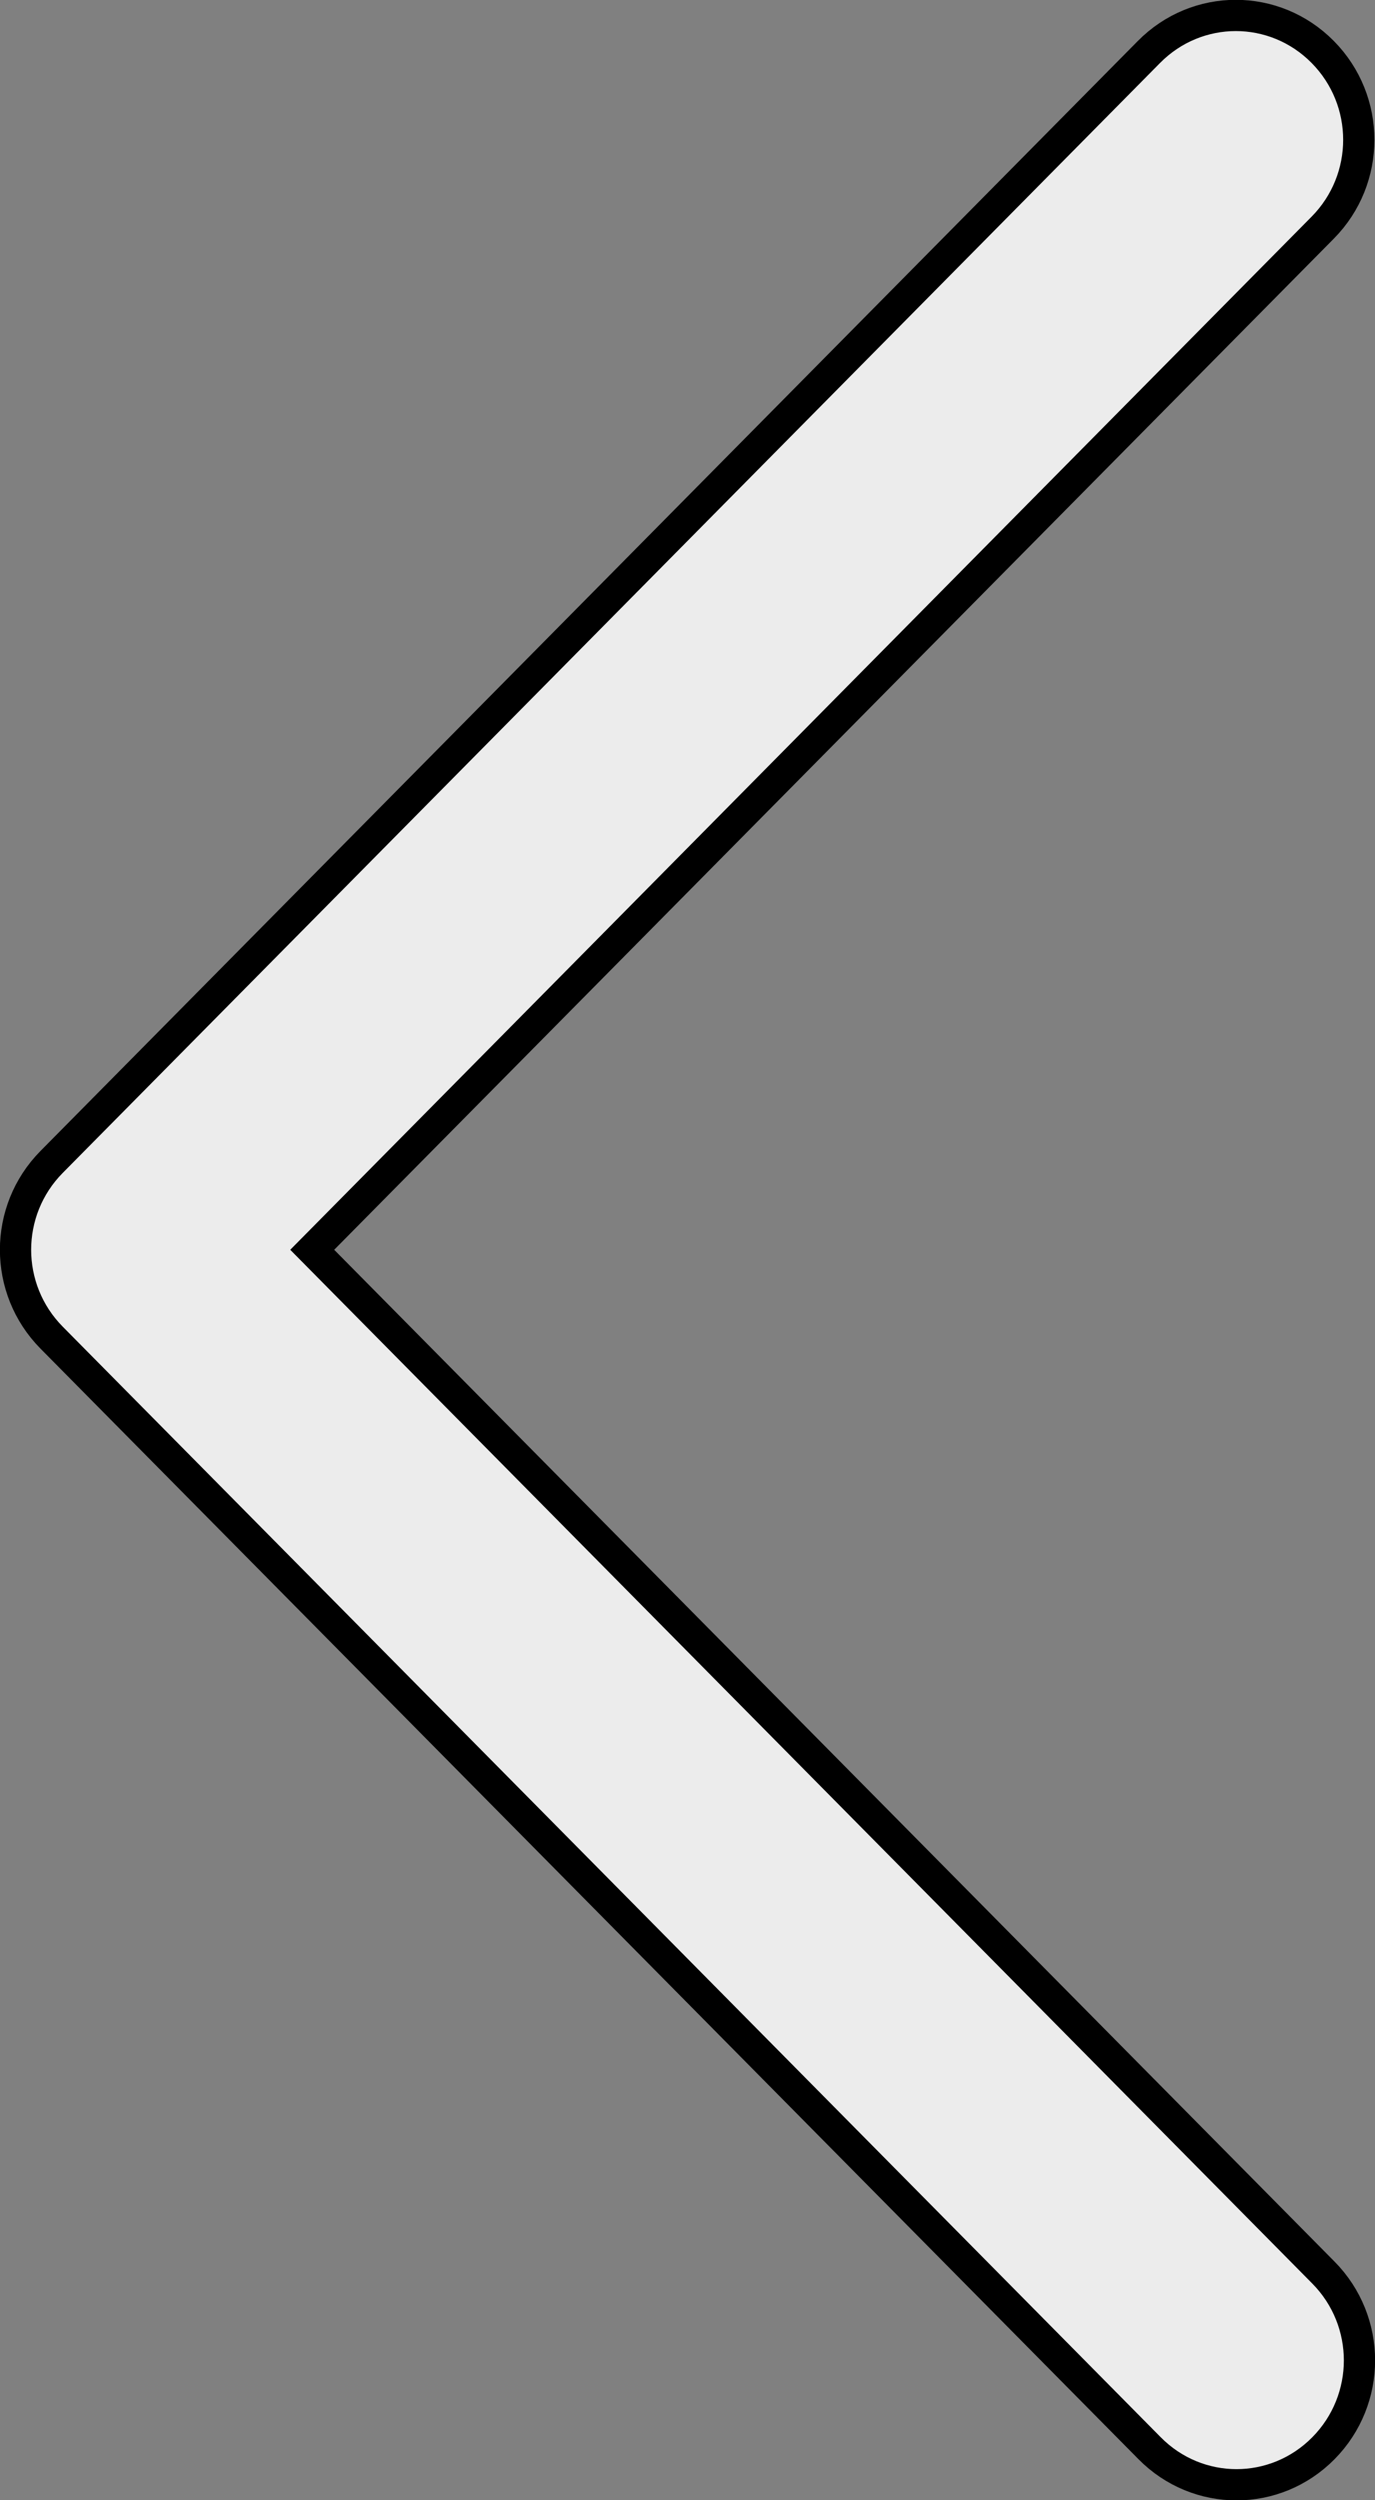
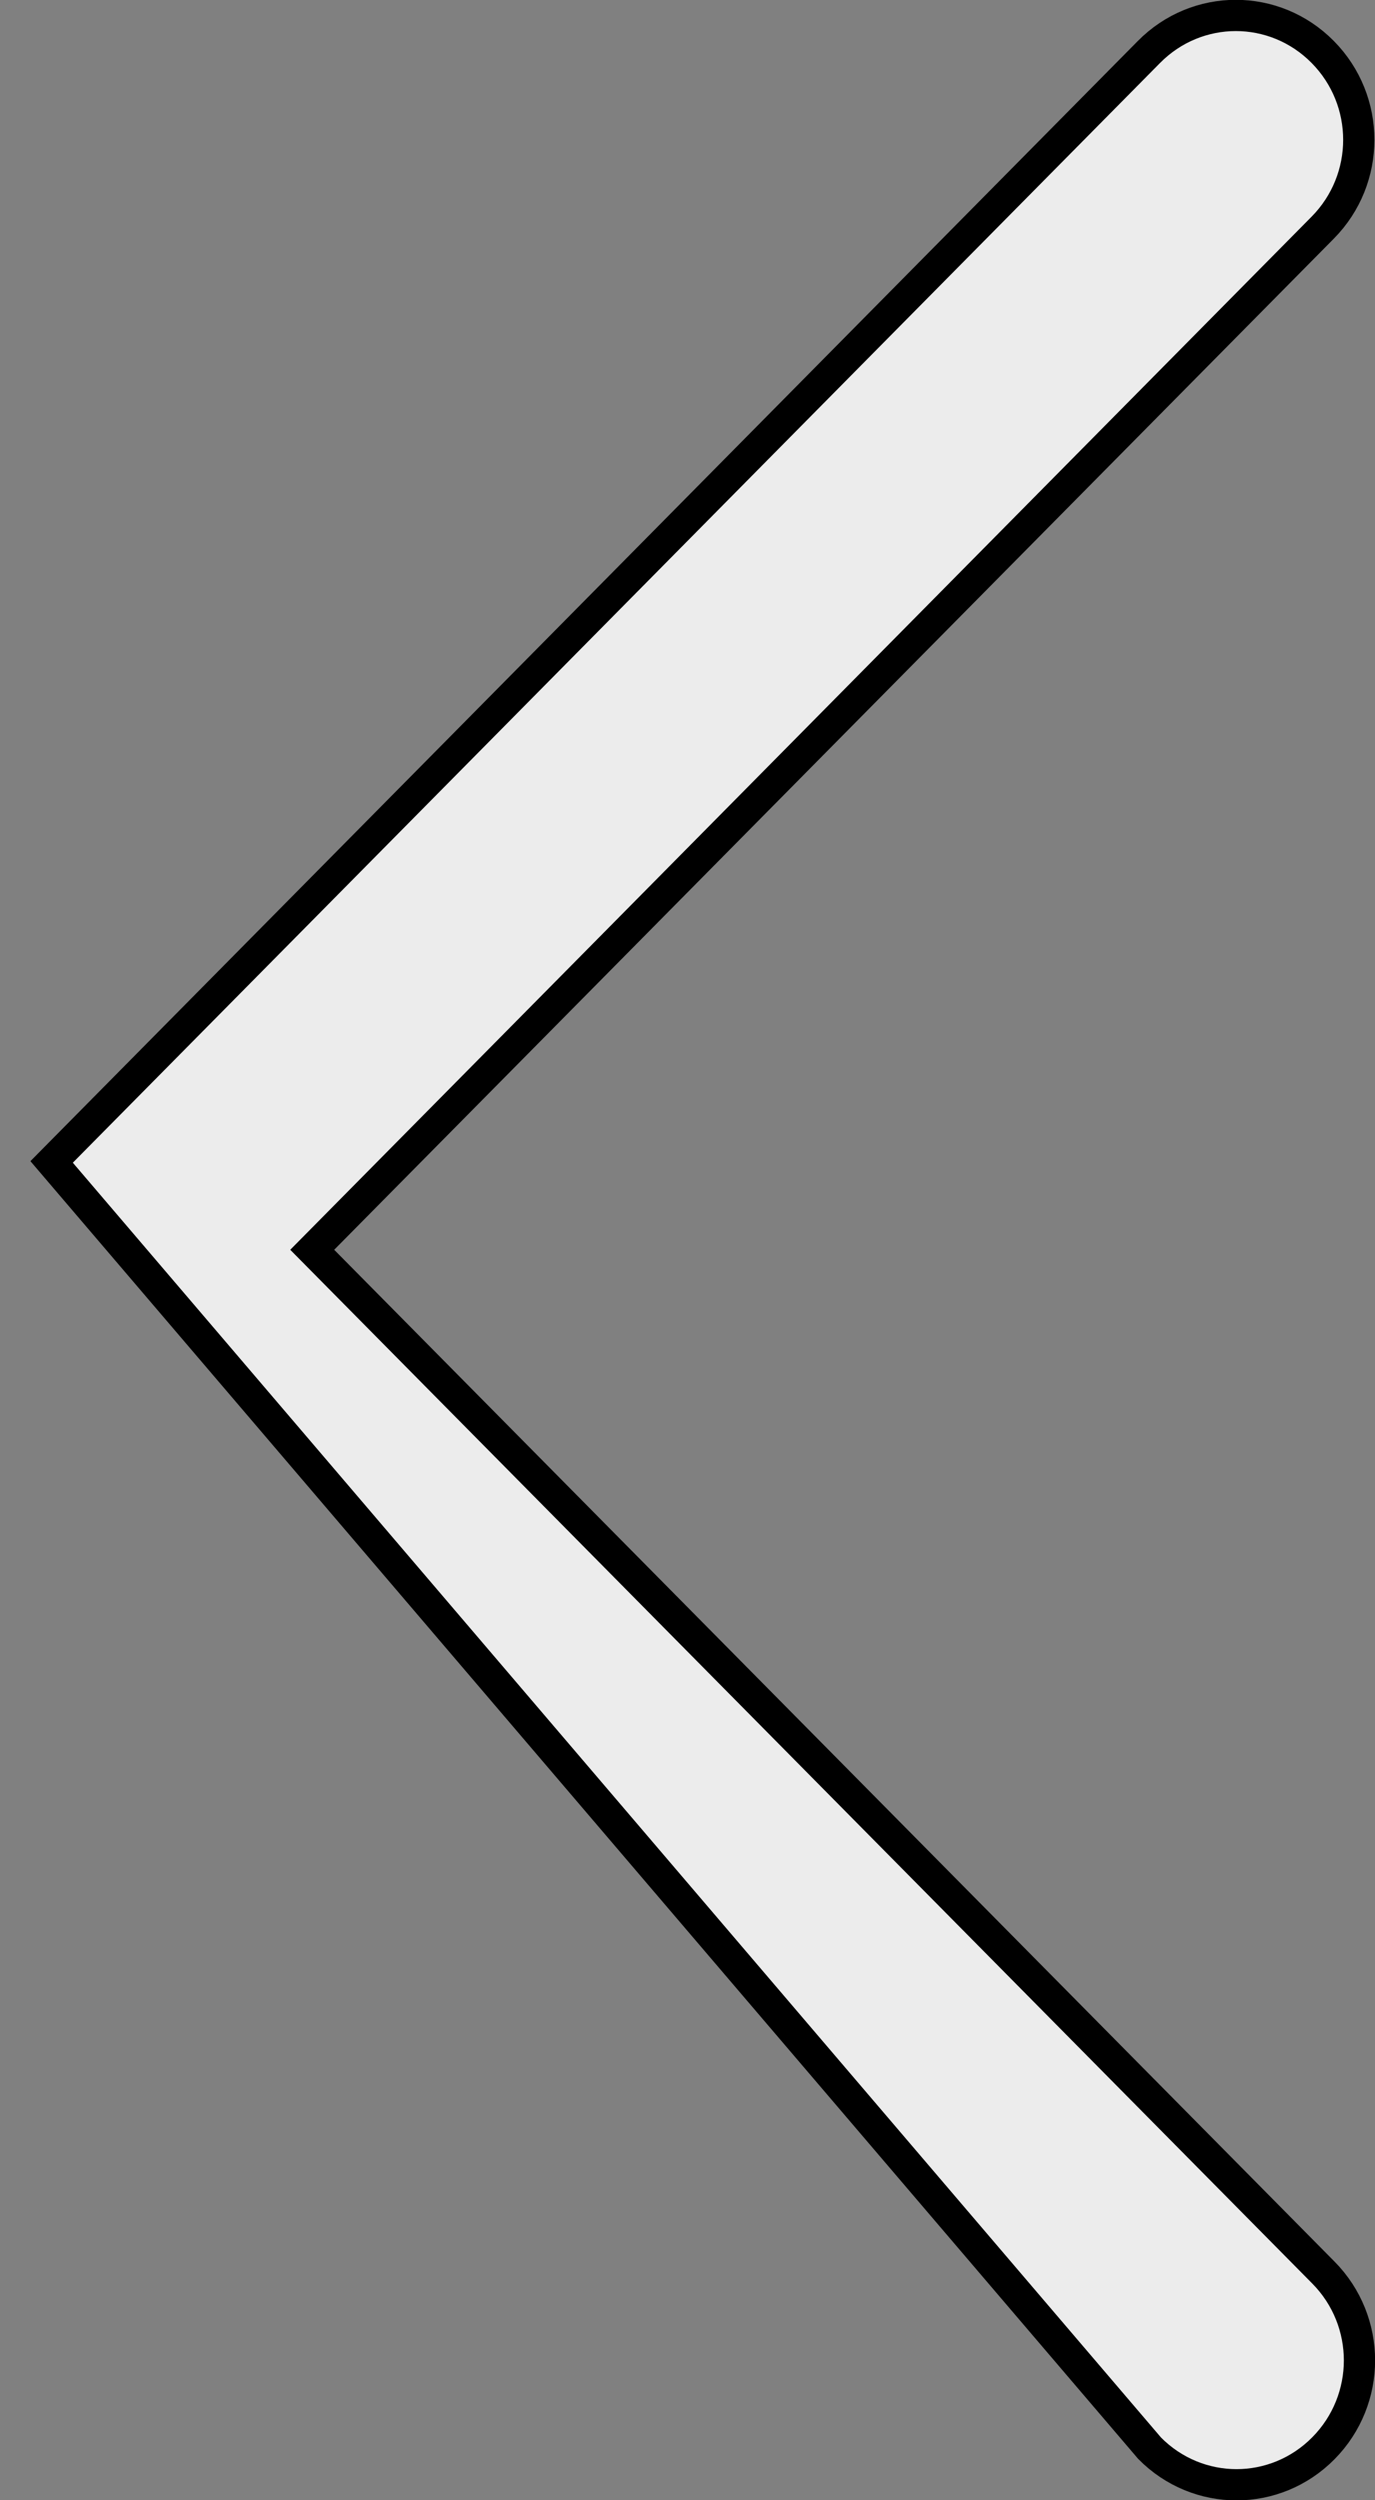
<svg xmlns="http://www.w3.org/2000/svg" xmlns:ns1="http://sodipodi.sourceforge.net/DTD/sodipodi-0.dtd" xmlns:ns2="http://www.inkscape.org/namespaces/inkscape" version="1.1" width="44" height="80" id="svg2" ns1:docname="z_pf.svg" ns2:version="0.92.0 r15299">
  <rect width="100%" height="100%" fill="#808080" stroke="none" />
  <ns1:namedview pagecolor="#ffffff" bordercolor="#666666" borderopacity="1" objecttolerance="10" gridtolerance="10" guidetolerance="10" ns2:pageopacity="0" ns2:pageshadow="2" ns2:window-width="1920" ns2:window-height="1017" id="namedview7" showgrid="false" ns2:zoom="2.95" ns2:cx="175.72881" ns2:cy="-51.016949" ns2:window-x="1912" ns2:window-y="-8" ns2:window-maximized="1" ns2:current-layer="svg2" />
  <defs id="defs4" />
-   <path ns2:connector-curvature="0" style="opacity:1;fill:#ececec;stroke:#000000;stroke-width:1" id="rect2991" d="m 36.789,78.337 c 1.54,1.557 4.019,1.557 5.559,0 1.54,-1.558 1.54,-4.065 0,-5.623 L 9.991,39.989 42.326,7.285 c 1.54,-1.557 1.54,-4.065 10e-6,-5.623 -1.54,-1.557 -4.019,-1.557 -5.559,0 L 1.652,37.178 c -1.54,1.558 -1.54,4.065 0,5.623 z" />
+   <path ns2:connector-curvature="0" style="opacity:1;fill:#ececec;stroke:#000000;stroke-width:1" id="rect2991" d="m 36.789,78.337 c 1.54,1.557 4.019,1.557 5.559,0 1.54,-1.558 1.54,-4.065 0,-5.623 L 9.991,39.989 42.326,7.285 c 1.54,-1.557 1.54,-4.065 10e-6,-5.623 -1.54,-1.557 -4.019,-1.557 -5.559,0 L 1.652,37.178 z" />
</svg>